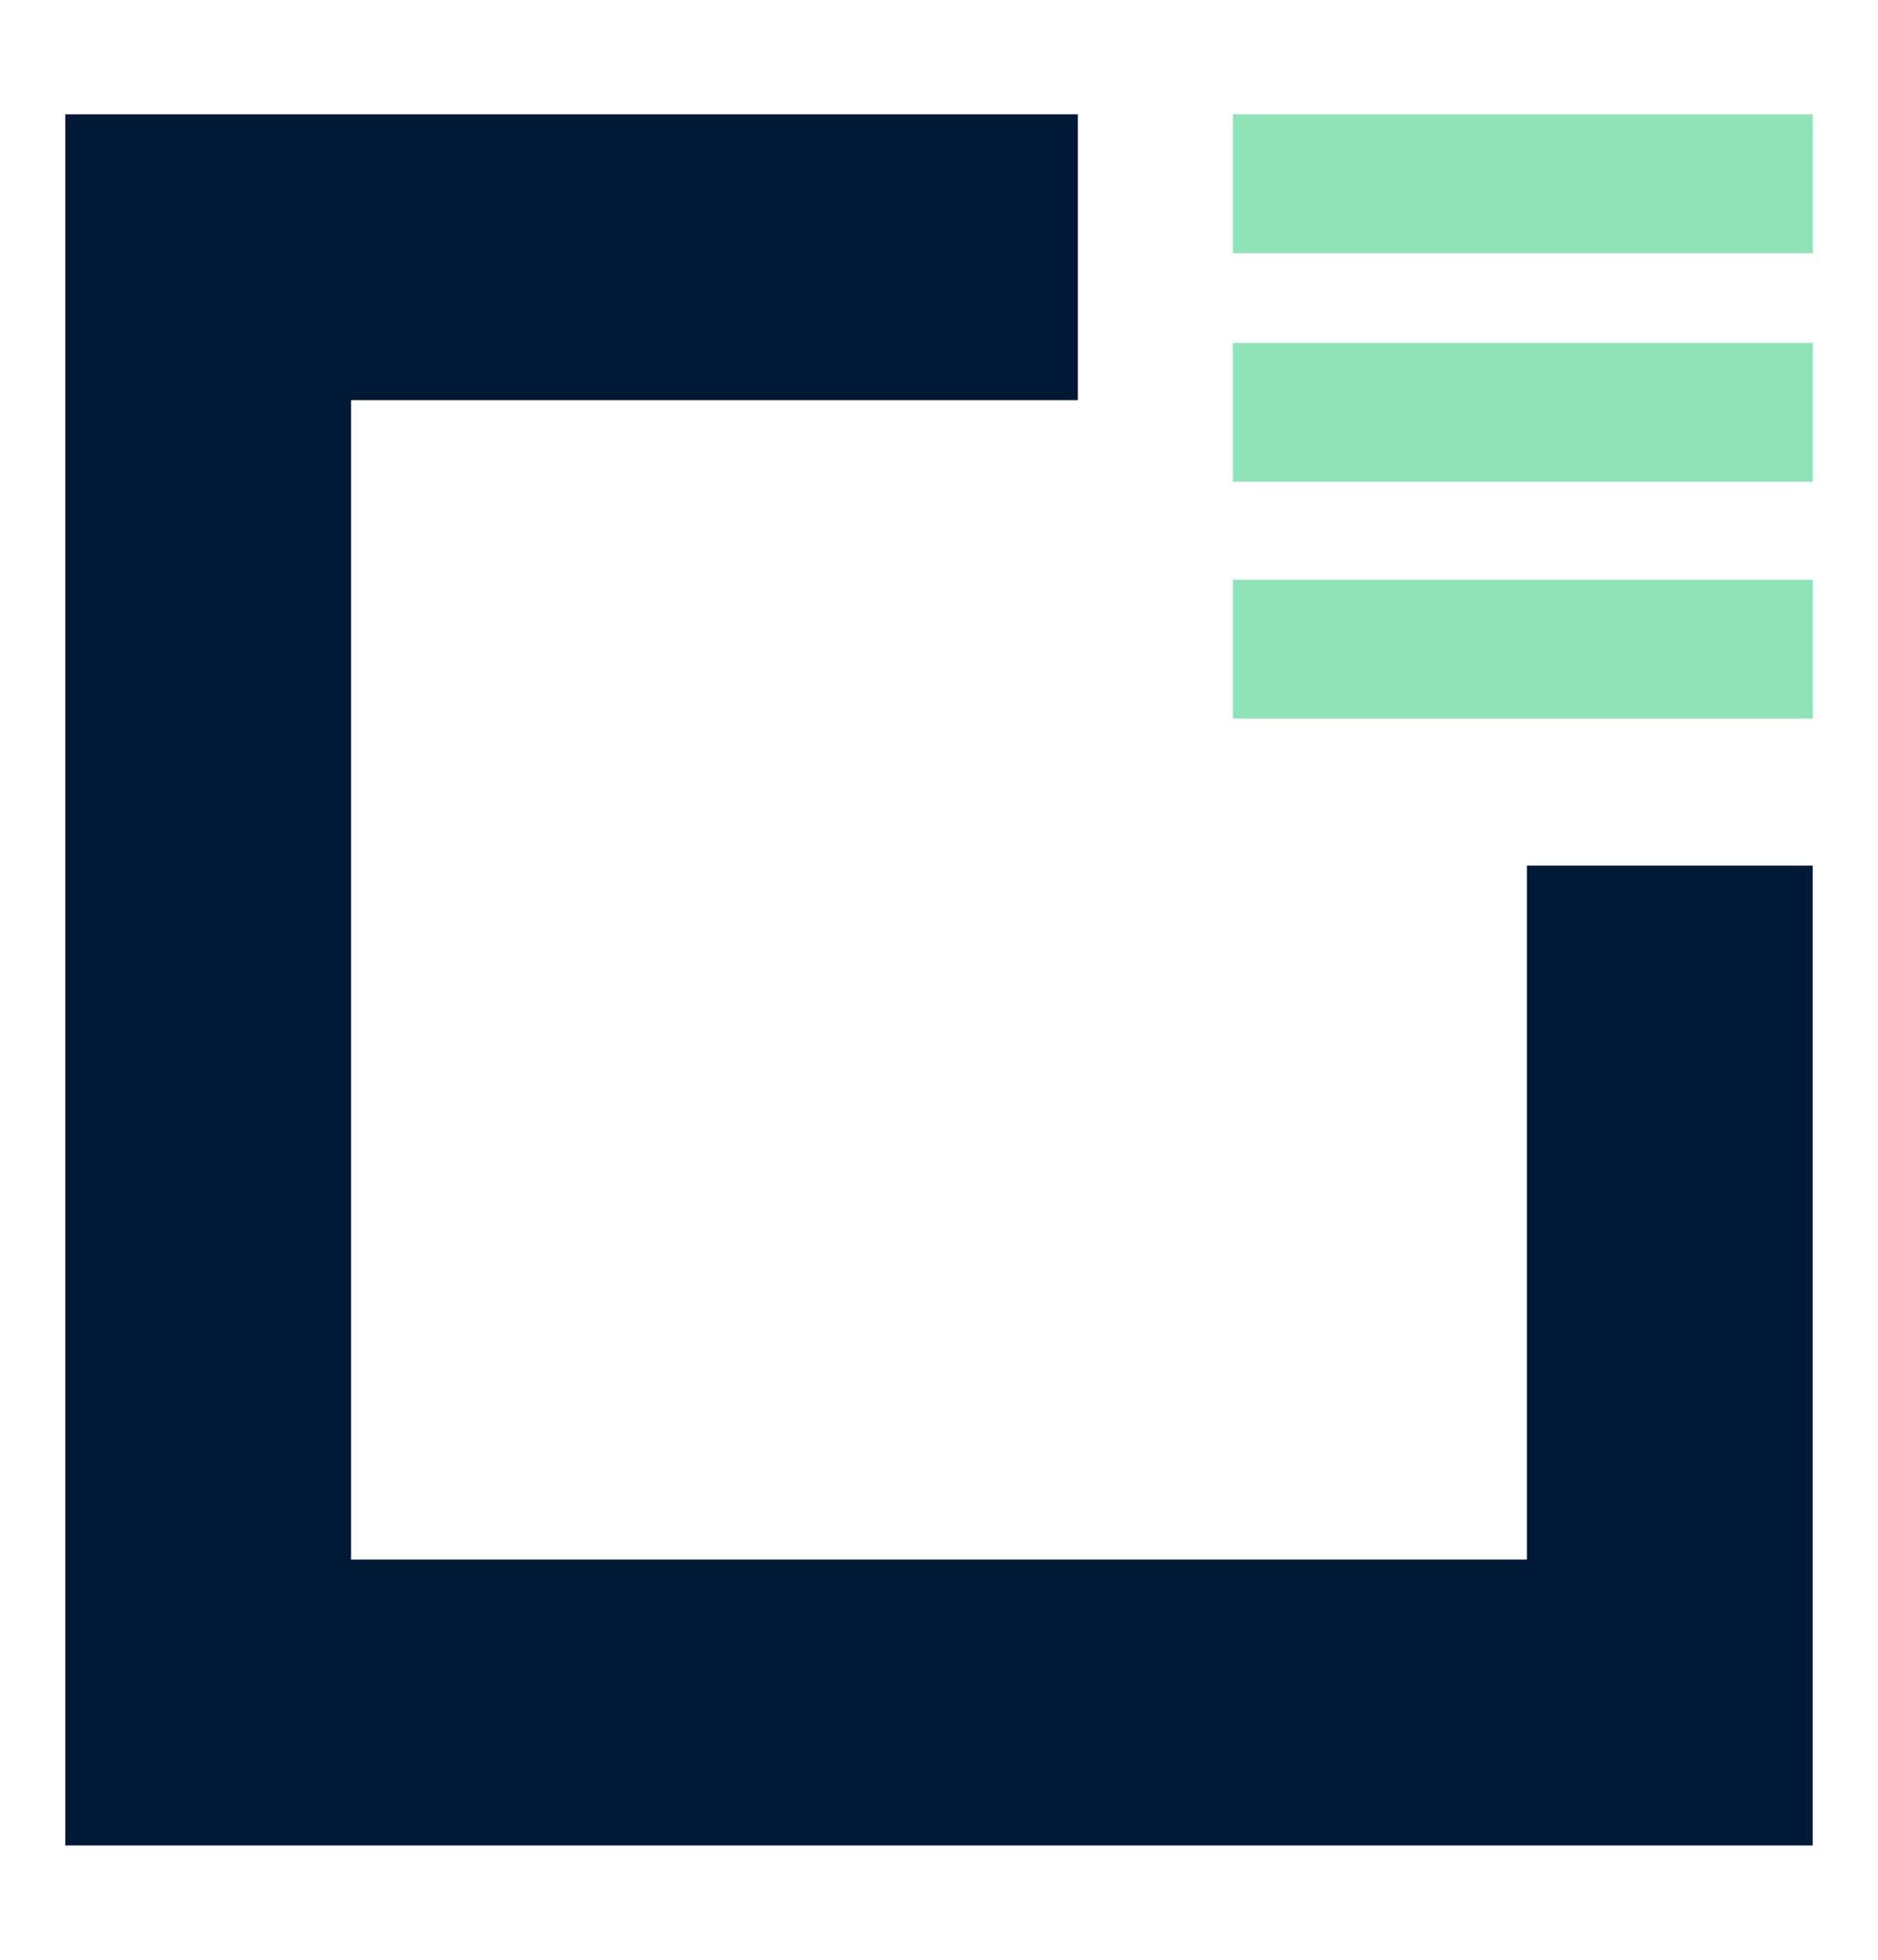
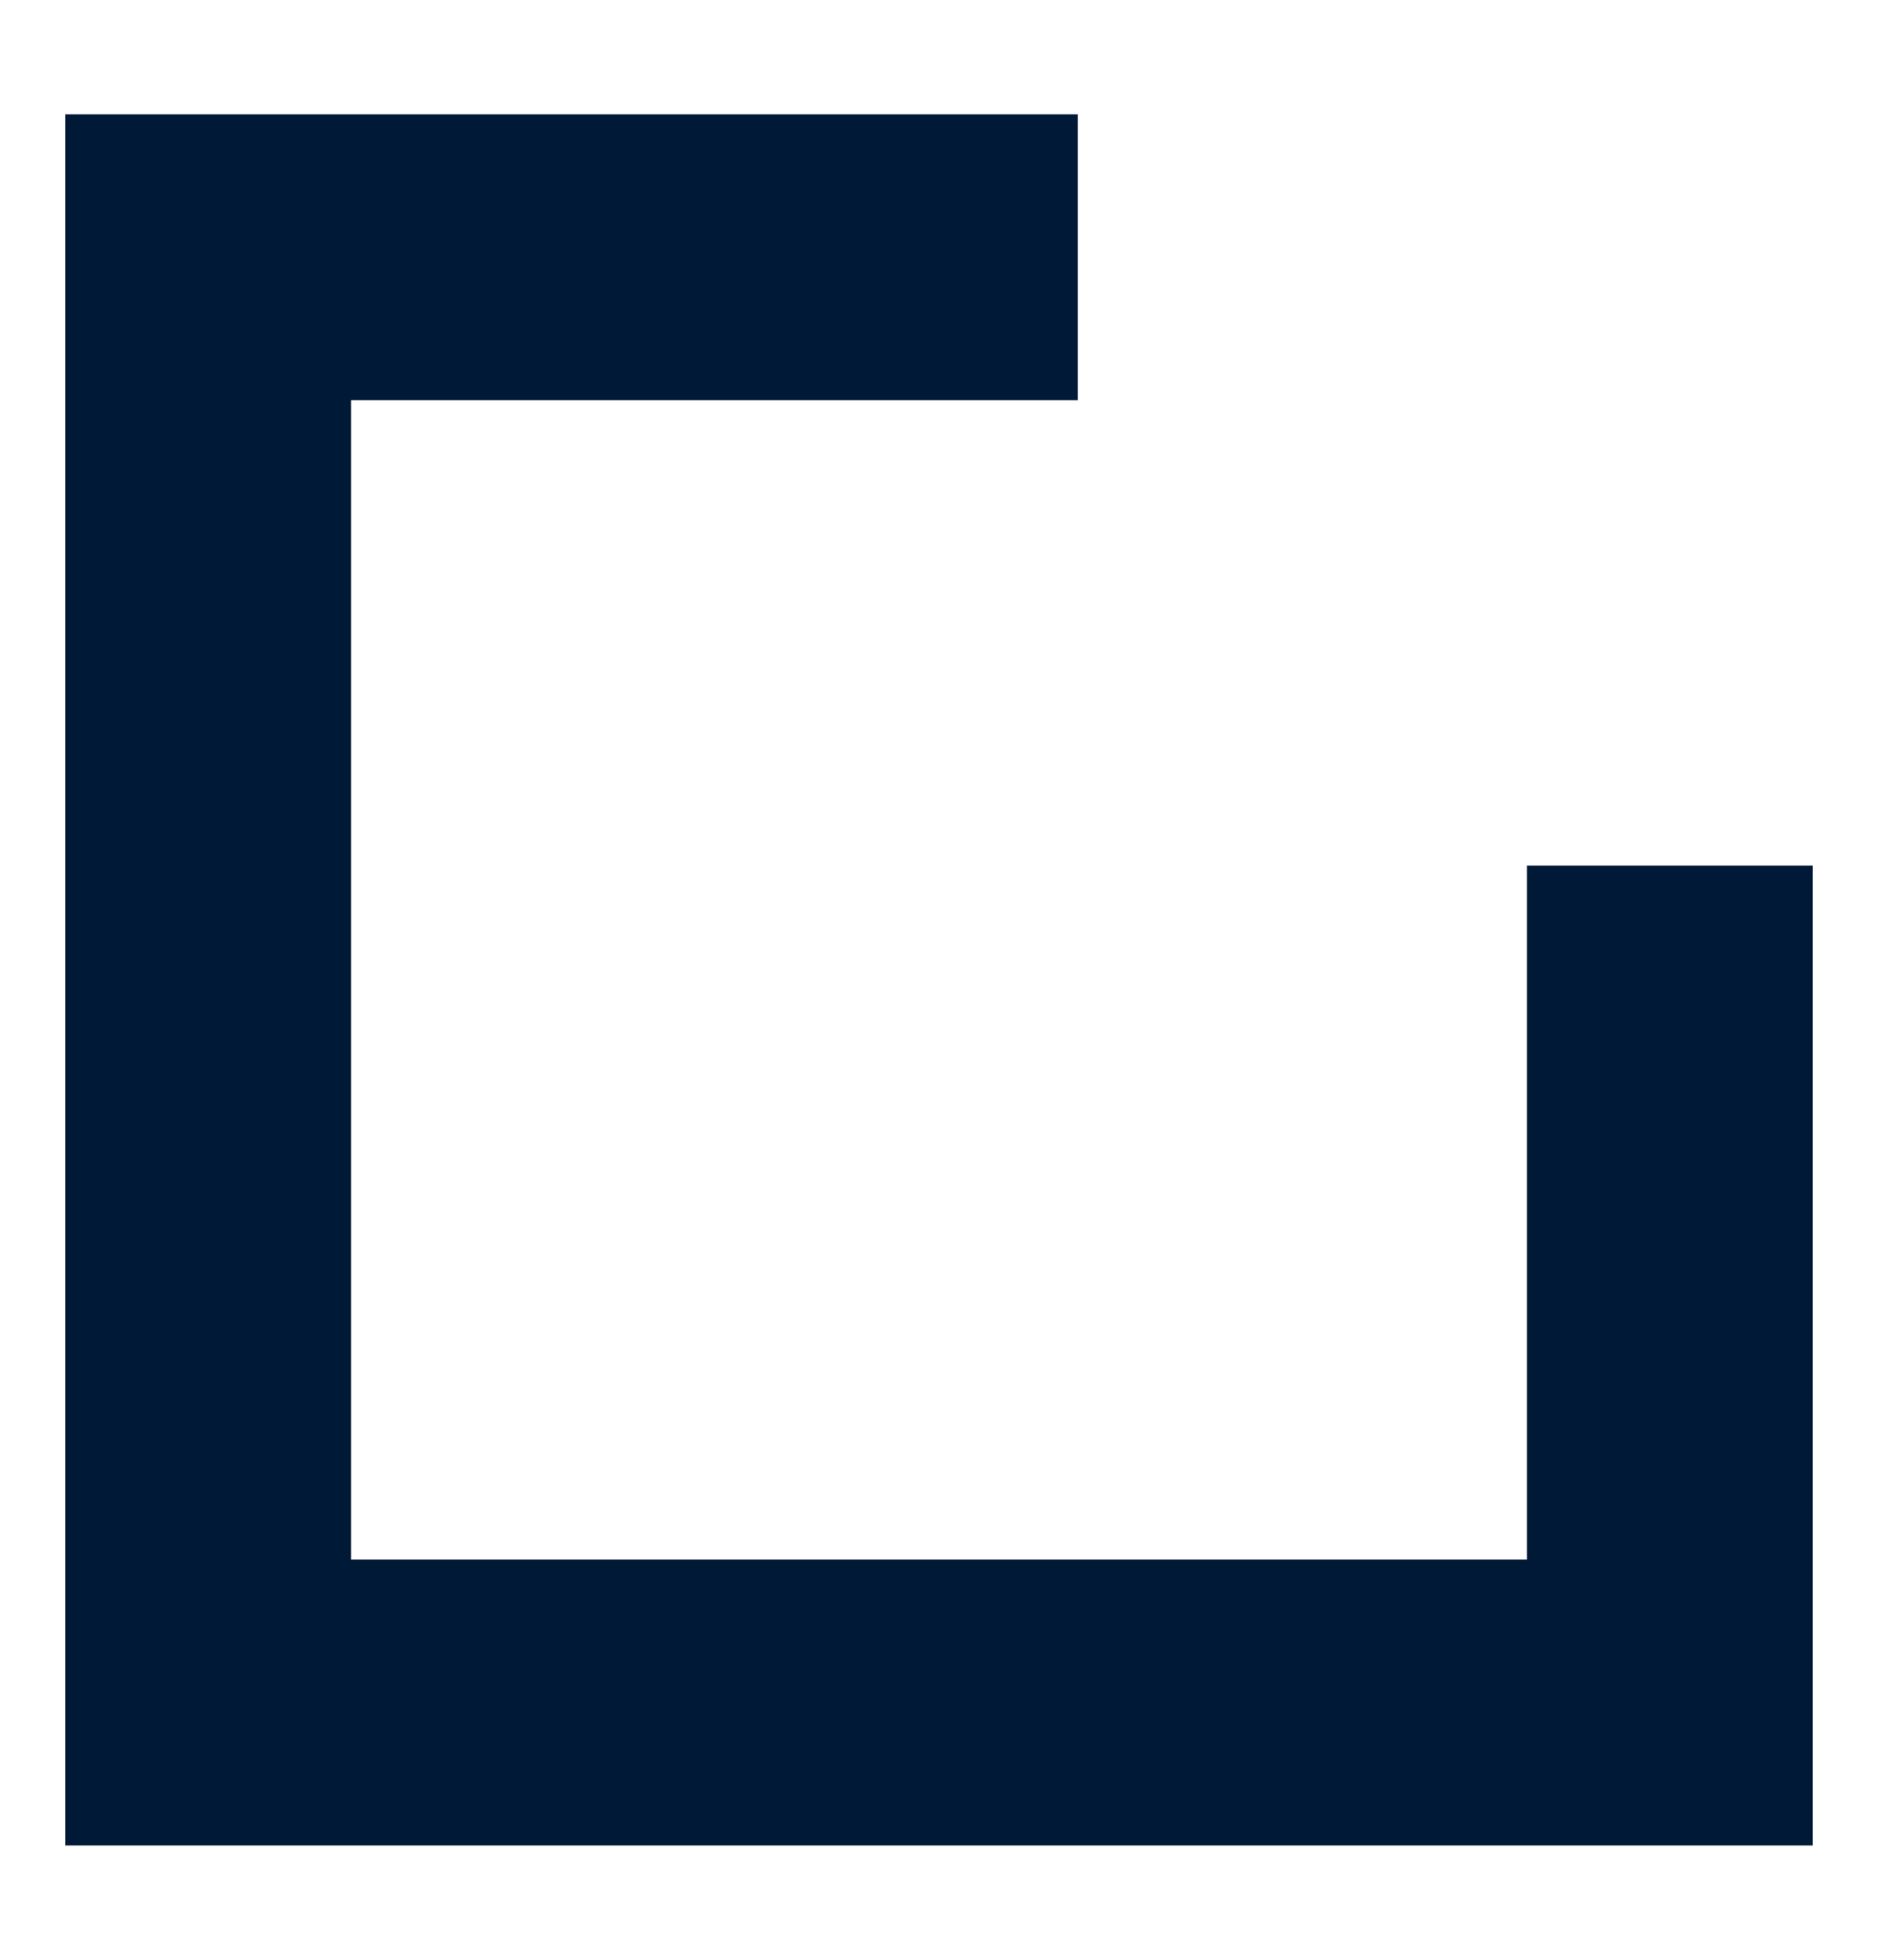
<svg xmlns="http://www.w3.org/2000/svg" id="Layer_1" version="1.1" viewBox="0 0 23 24">
  <defs>
    <style>
      .st0 {
        fill: #001937;
      }

      .st1 {
        fill: #8ee4b6;
      }
    </style>
  </defs>
-   <path class="st1" d="M22.2,7.1h-7.1v1.7h7.1v-1.7ZM22.2,4.2h-7.1v1.7h7.1v-1.7ZM22.2,1.4h-7.1v1.7h7.1v-1.7Z" />
  <path class="st0" d="M.8,1.4v21.2h21.4v-12h-3.5v8.5H4.3V4.9h8.9V1.4H.8Z" />
</svg>